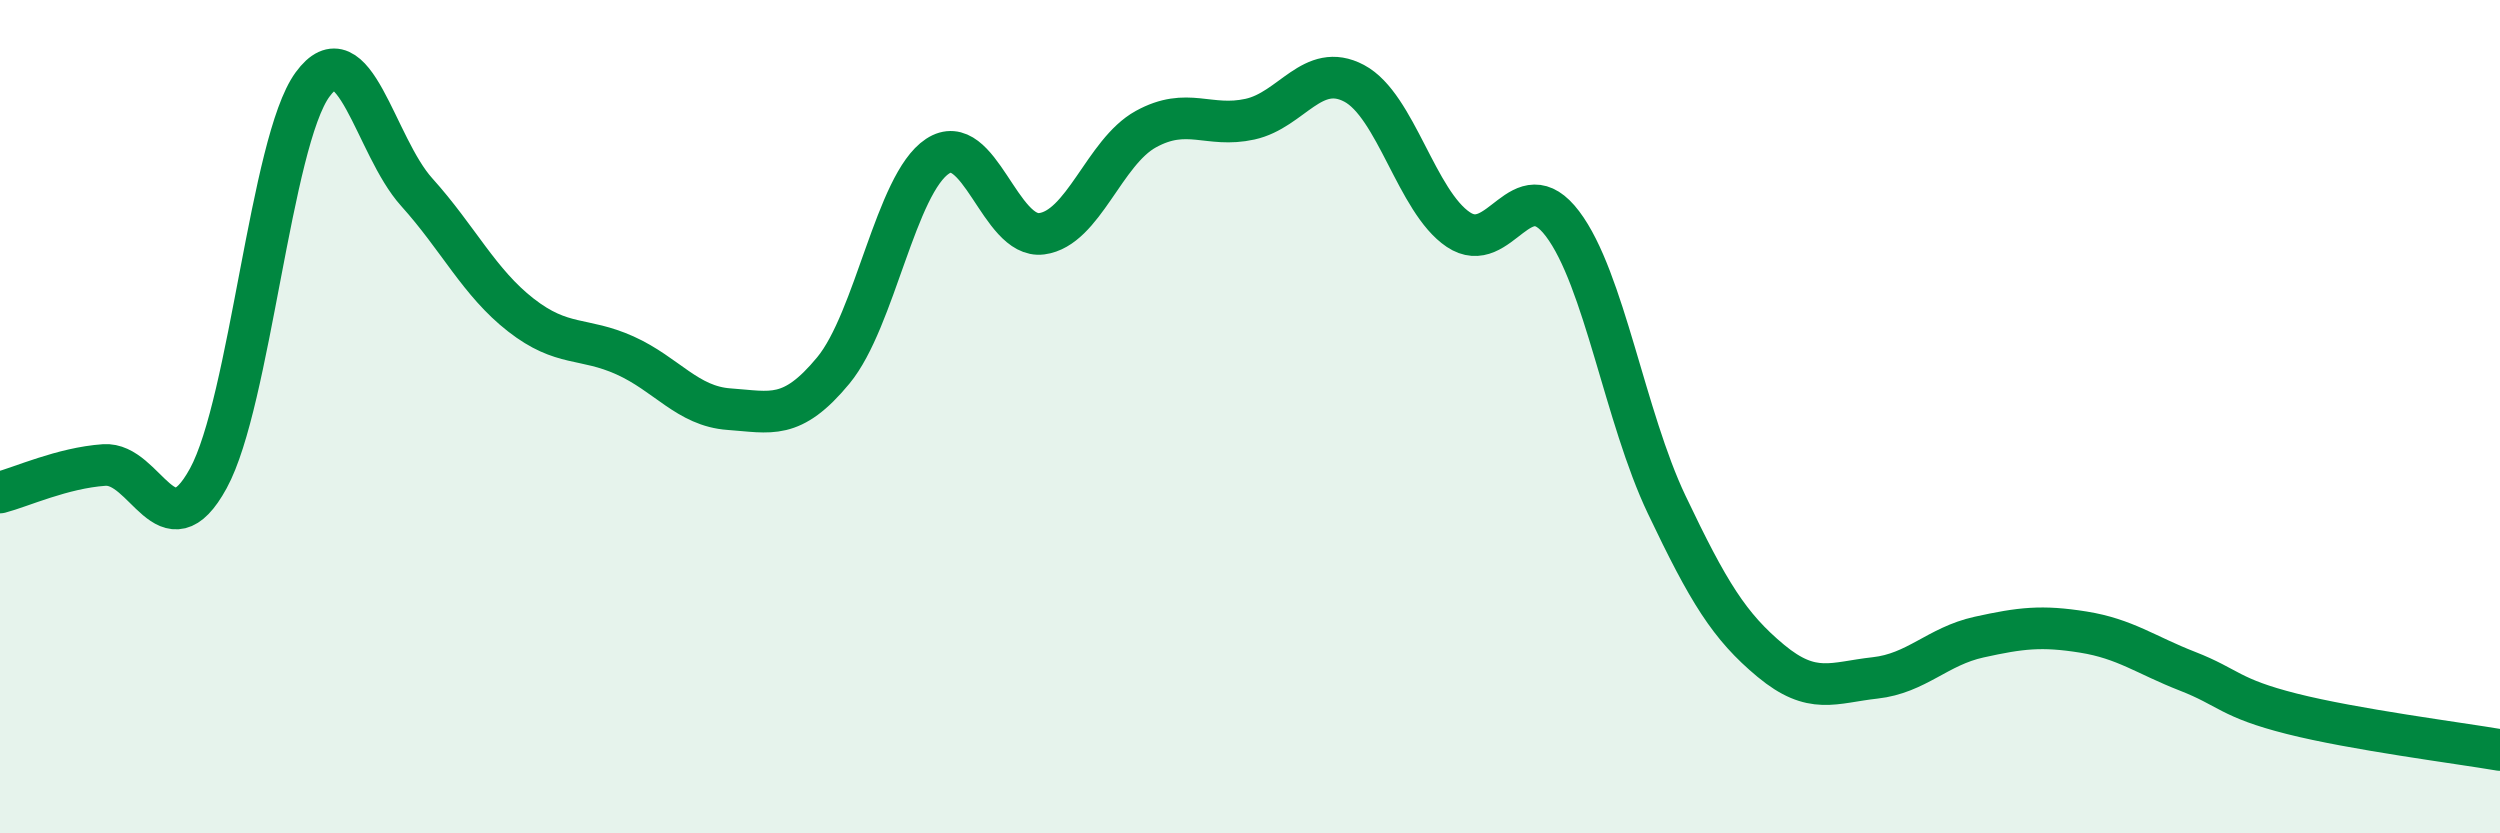
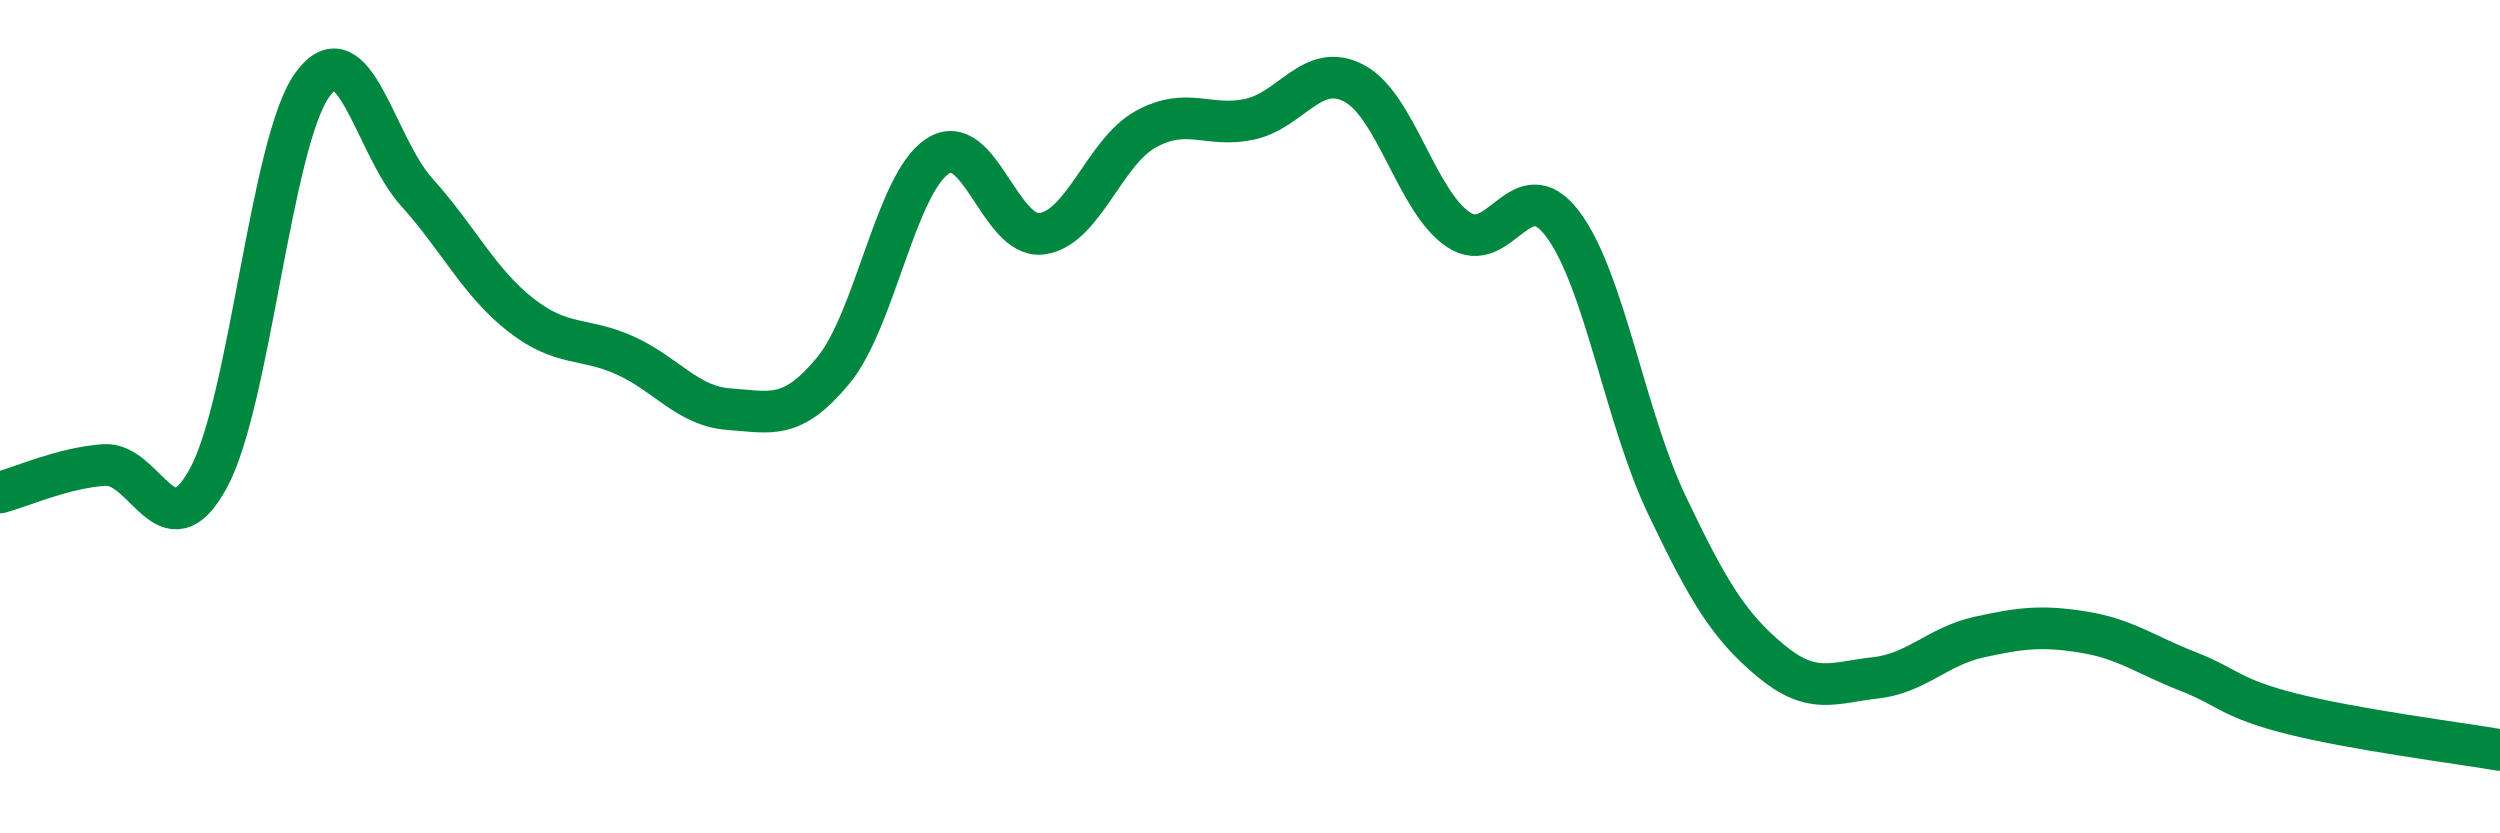
<svg xmlns="http://www.w3.org/2000/svg" width="60" height="20" viewBox="0 0 60 20">
-   <path d="M 0,11.82 C 0.5,11.69 1.5,11.23 2.5,11.16 C 3.5,11.09 4,13.31 5,11.48 C 6,9.65 6.5,3.4 7.5,2.03 C 8.5,0.66 9,3.5 10,4.61 C 11,5.72 11.5,6.78 12.5,7.56 C 13.5,8.34 14,8.08 15,8.53 C 16,8.98 16.5,9.75 17.5,9.82 C 18.5,9.89 19,10.1 20,8.89 C 21,7.68 21.5,4.41 22.5,3.75 C 23.5,3.09 24,5.74 25,5.61 C 26,5.48 26.5,3.65 27.5,3.1 C 28.5,2.55 29,3.08 30,2.86 C 31,2.64 31.5,1.47 32.5,2 C 33.5,2.53 34,4.84 35,5.51 C 36,6.18 36.5,4.05 37.5,5.37 C 38.5,6.69 39,10.01 40,12.11 C 41,14.21 41.5,15.03 42.5,15.86 C 43.5,16.69 44,16.38 45,16.27 C 46,16.16 46.5,15.51 47.5,15.29 C 48.5,15.07 49,15.01 50,15.17 C 51,15.33 51.5,15.72 52.5,16.11 C 53.5,16.5 53.5,16.75 55,17.13 C 56.5,17.51 59,17.83 60,18L60 20L0 20Z" fill="#008740" opacity="0.1" stroke-linecap="round" stroke-linejoin="round" />
  <path d="M 0,11.82 C 0.5,11.69 1.5,11.23 2.5,11.16 C 3.5,11.09 4,13.31 5,11.48 C 6,9.65 6.5,3.4 7.5,2.03 C 8.5,0.66 9,3.5 10,4.61 C 11,5.72 11.5,6.78 12.5,7.56 C 13.5,8.34 14,8.08 15,8.53 C 16,8.98 16.5,9.75 17.5,9.82 C 18.5,9.89 19,10.1 20,8.89 C 21,7.68 21.5,4.41 22.5,3.75 C 23.5,3.09 24,5.74 25,5.61 C 26,5.48 26.5,3.65 27.5,3.1 C 28.5,2.55 29,3.08 30,2.86 C 31,2.64 31.5,1.47 32.5,2 C 33.5,2.53 34,4.84 35,5.51 C 36,6.18 36.5,4.05 37.5,5.37 C 38.5,6.69 39,10.01 40,12.11 C 41,14.21 41.5,15.03 42.5,15.86 C 43.5,16.69 44,16.38 45,16.27 C 46,16.16 46.5,15.51 47.5,15.29 C 48.5,15.07 49,15.01 50,15.17 C 51,15.33 51.5,15.72 52.5,16.11 C 53.5,16.5 53.5,16.75 55,17.13 C 56.5,17.51 59,17.83 60,18" stroke="#008740" stroke-width="1" fill="none" stroke-linecap="round" stroke-linejoin="round" />
</svg>